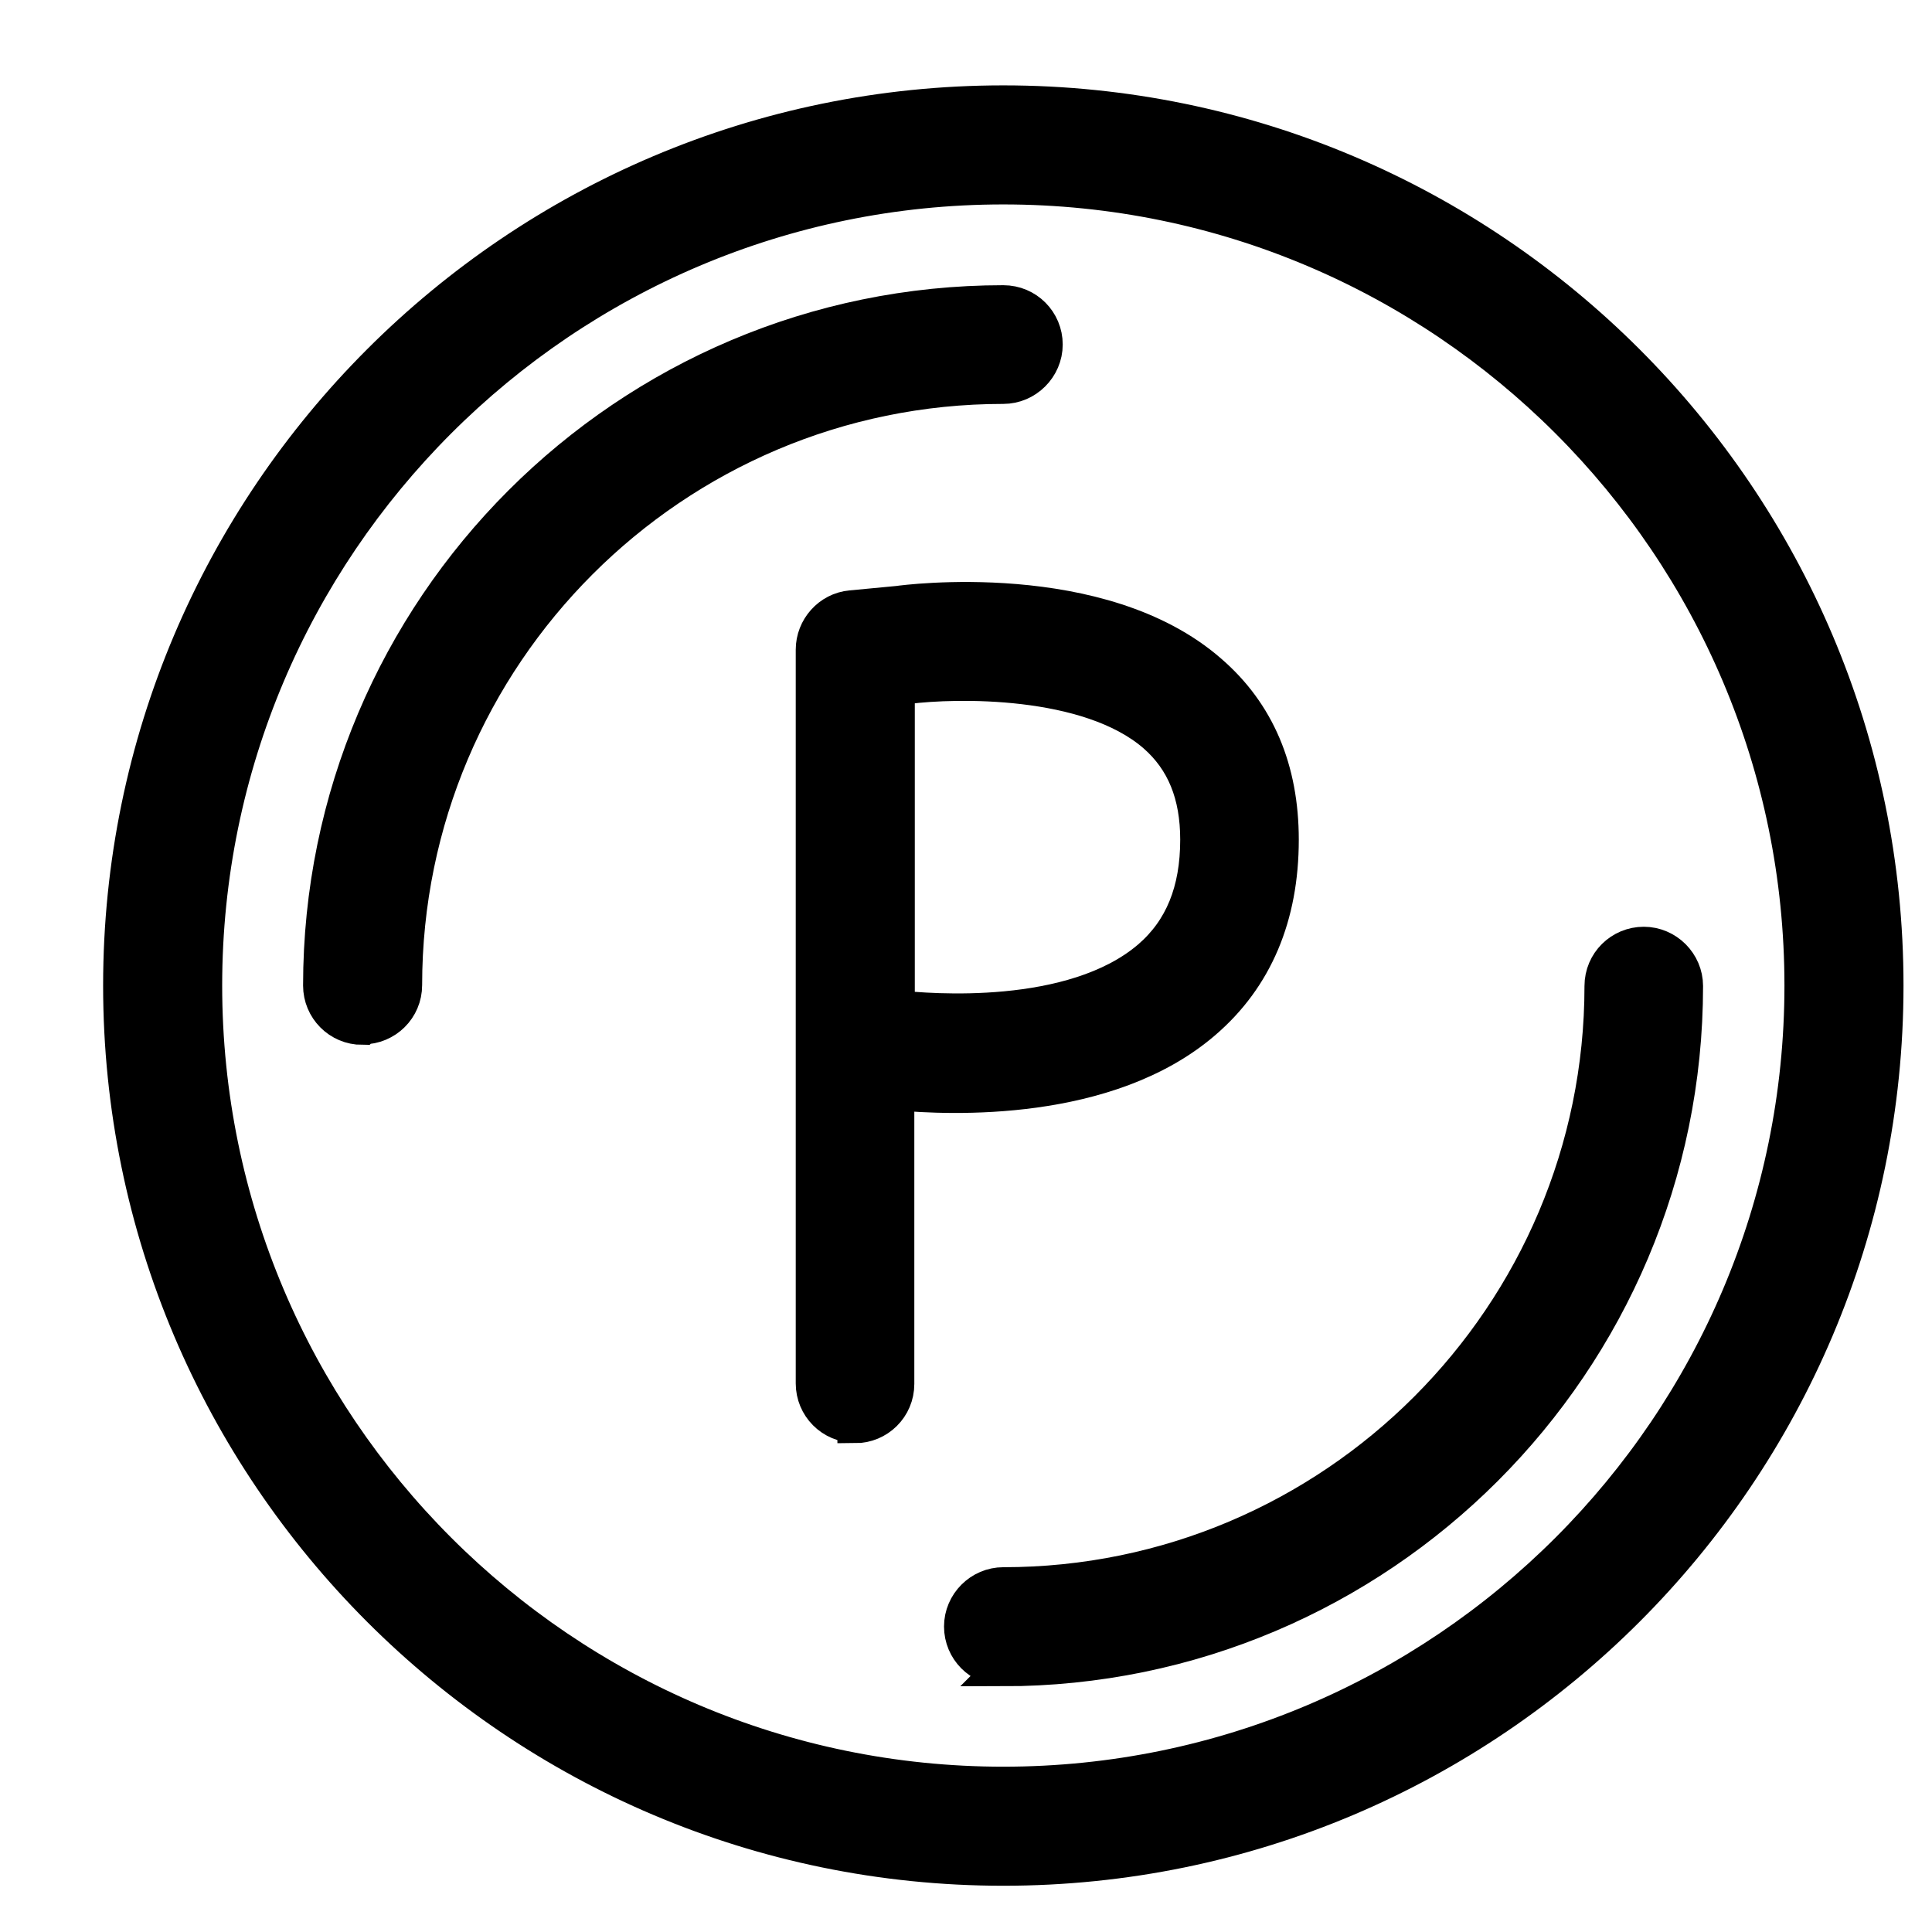
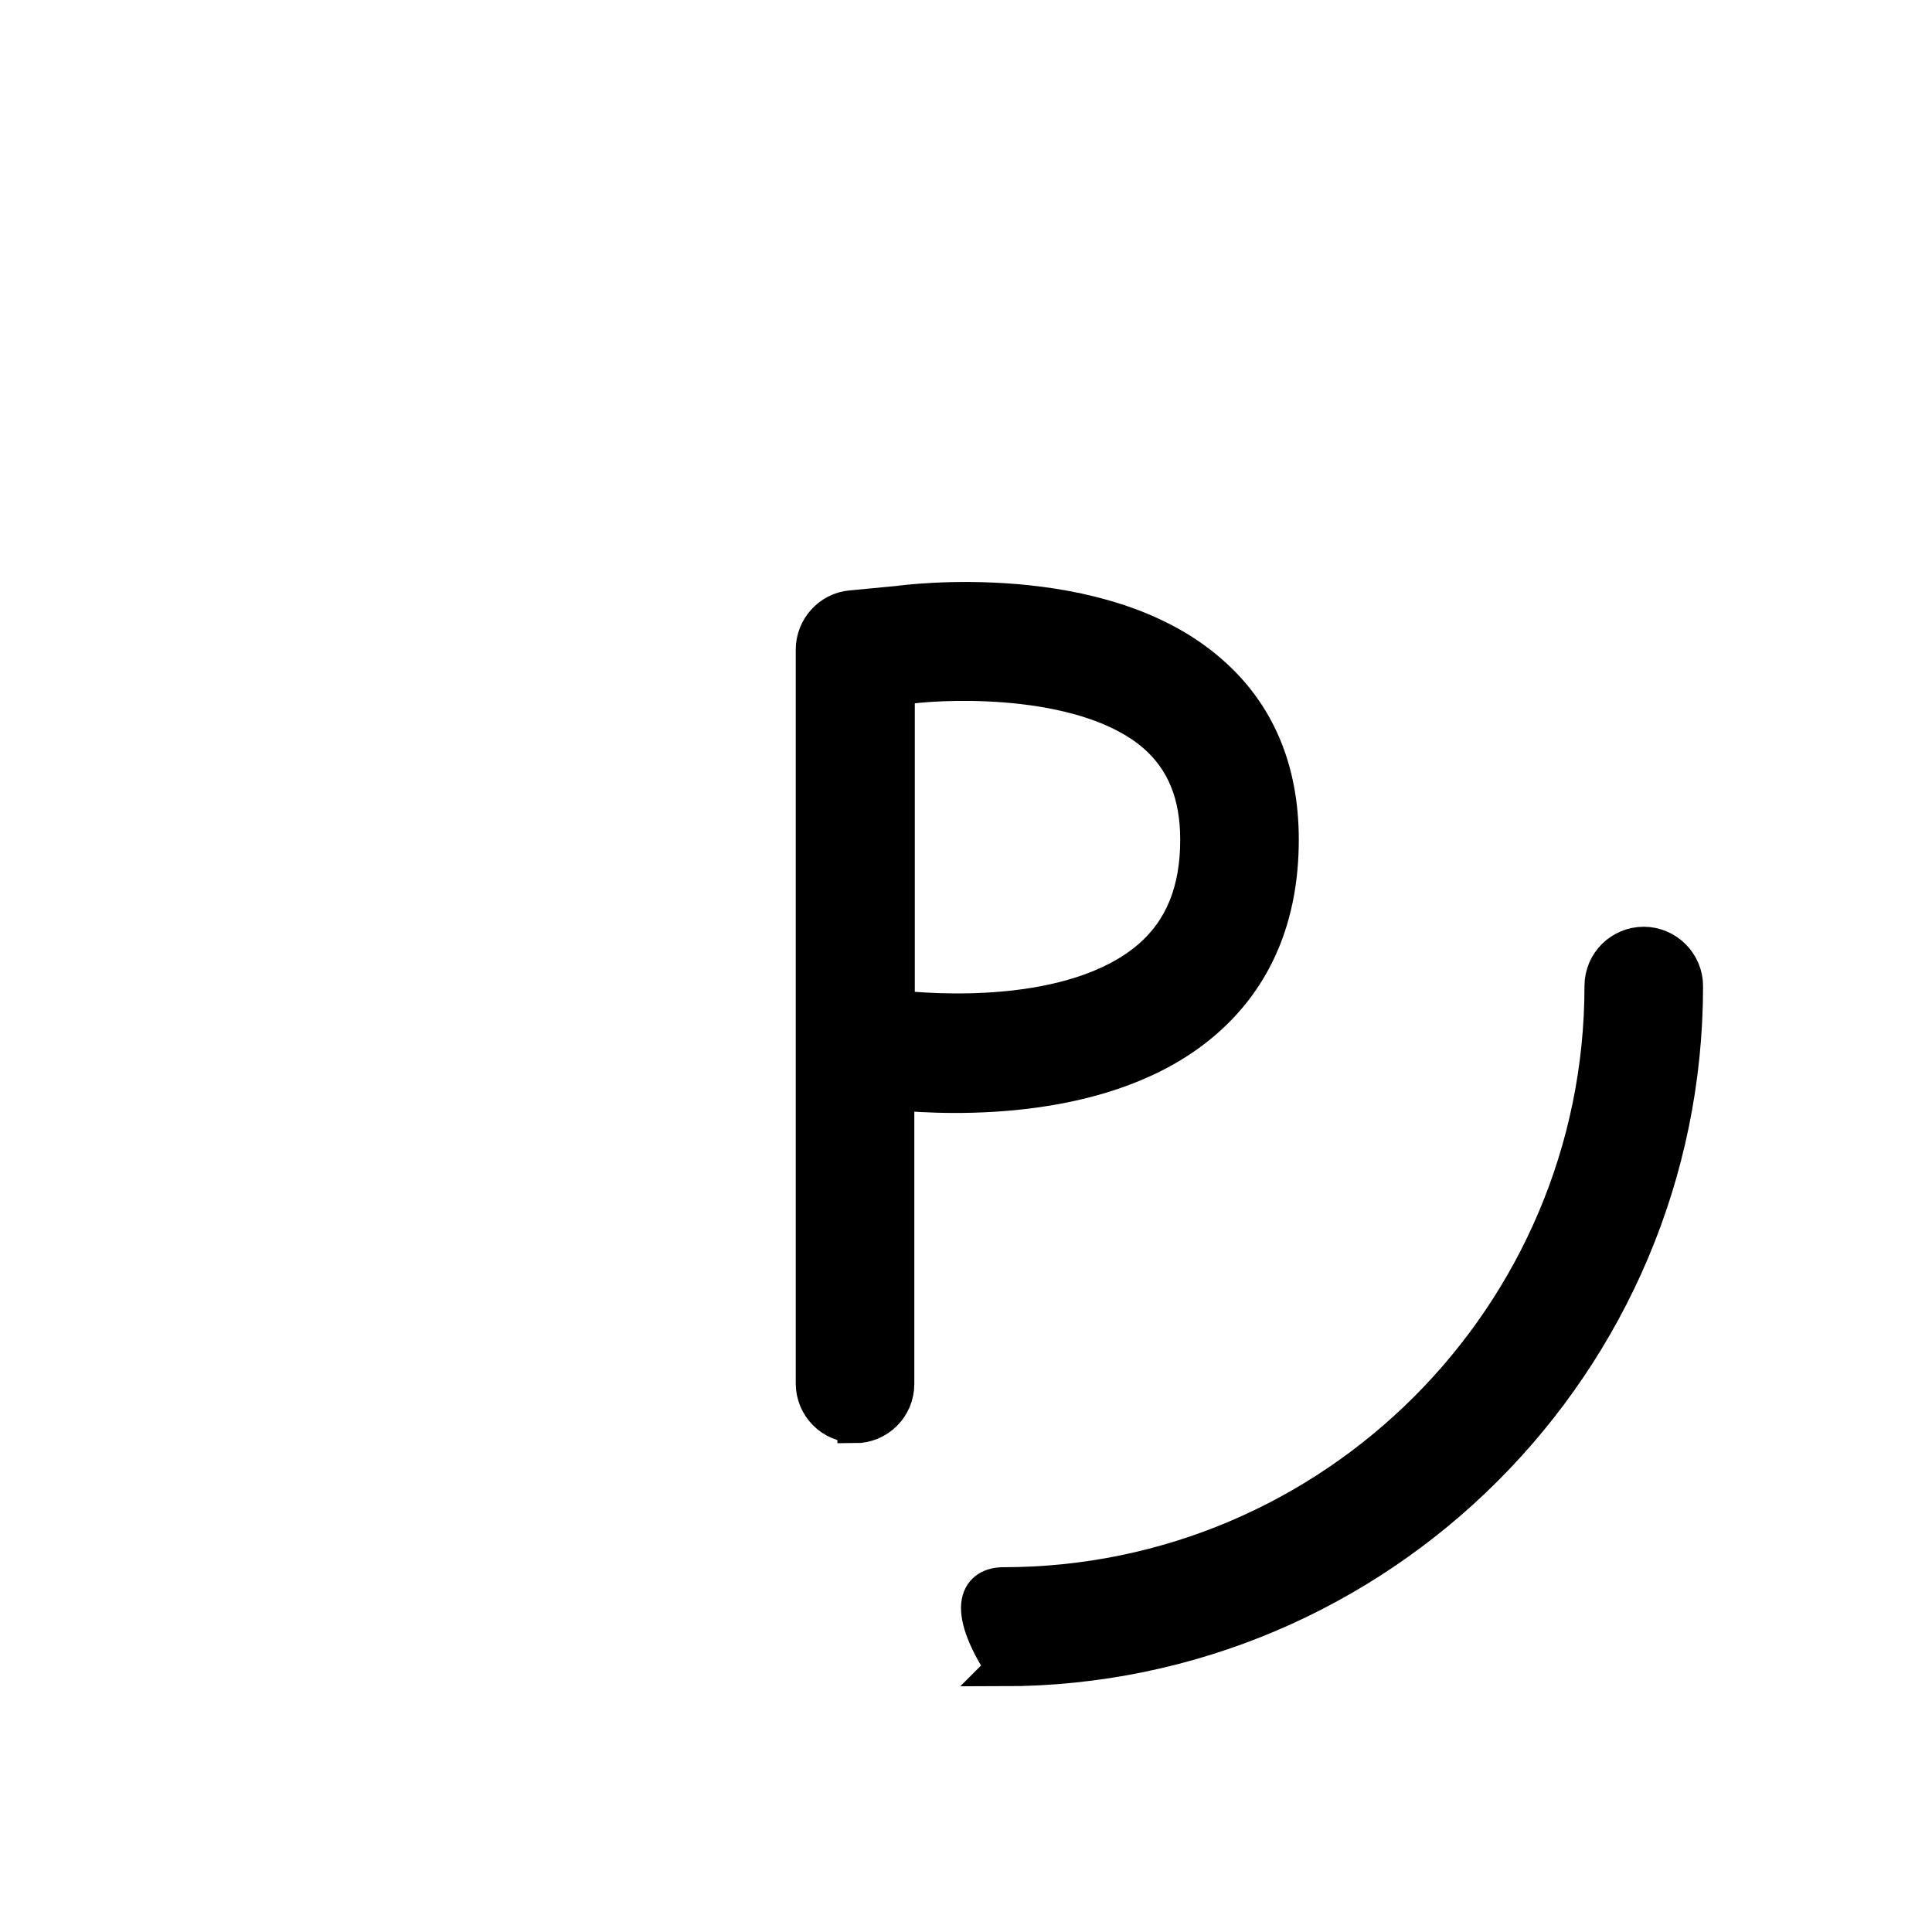
<svg xmlns="http://www.w3.org/2000/svg" width="16" height="16" viewBox="0 0 16 16" fill="none">
-   <path d="M8.309 15.471C4.279 15.471 1 12.192 1 8.162C1 4.131 4.279 0.853 8.309 0.853C12.34 0.853 15.618 4.131 15.618 8.162C15.618 12.192 12.34 15.471 8.309 15.471ZM8.309 1.547C4.661 1.547 1.694 4.513 1.694 8.162C1.694 11.81 4.661 14.777 8.309 14.777C11.958 14.777 14.924 11.81 14.924 8.162C14.924 4.513 11.958 1.547 8.309 1.547Z" fill="black" stroke="black" stroke-width="0.292" />
-   <path d="M3.001 8.507C2.808 8.507 2.656 8.351 2.656 8.162C2.656 5.043 5.191 2.508 8.309 2.508C8.503 2.508 8.655 2.664 8.655 2.853C8.655 3.042 8.498 3.199 8.309 3.199C5.573 3.199 3.35 5.425 3.35 8.158C3.35 8.351 3.194 8.503 3.005 8.503L3.001 8.507Z" fill="black" stroke="black" stroke-width="0.292" />
-   <path d="M8.309 13.815C8.116 13.815 7.964 13.659 7.964 13.47C7.964 13.281 8.12 13.125 8.309 13.125C11.045 13.125 13.268 10.898 13.268 8.166C13.268 7.973 13.424 7.821 13.613 7.821C13.802 7.821 13.958 7.977 13.958 8.166C13.958 11.284 11.423 13.819 8.305 13.819L8.309 13.815Z" fill="black" stroke="black" stroke-width="0.292" />
+   <path d="M8.309 13.815C7.964 13.281 8.12 13.125 8.309 13.125C11.045 13.125 13.268 10.898 13.268 8.166C13.268 7.973 13.424 7.821 13.613 7.821C13.802 7.821 13.958 7.977 13.958 8.166C13.958 11.284 11.423 13.819 8.305 13.819L8.309 13.815Z" fill="black" stroke="black" stroke-width="0.292" />
  <path d="M7.081 11.802C6.888 11.802 6.736 11.646 6.736 11.457V5.38C6.736 5.204 6.871 5.051 7.048 5.035L7.438 4.998C7.492 4.99 9.115 4.776 10.018 5.565C10.413 5.906 10.61 6.374 10.61 6.954C10.61 7.586 10.396 8.096 9.969 8.462C9.172 9.148 7.87 9.09 7.426 9.049V11.461C7.426 11.654 7.27 11.806 7.081 11.806V11.802ZM7.43 8.347C7.685 8.375 8.884 8.478 9.521 7.932C9.788 7.702 9.92 7.381 9.92 6.954C9.92 6.58 9.805 6.296 9.566 6.087C9.012 5.606 7.902 5.635 7.52 5.684L7.43 5.692V8.347Z" fill="black" stroke="black" stroke-width="0.292" />
</svg>